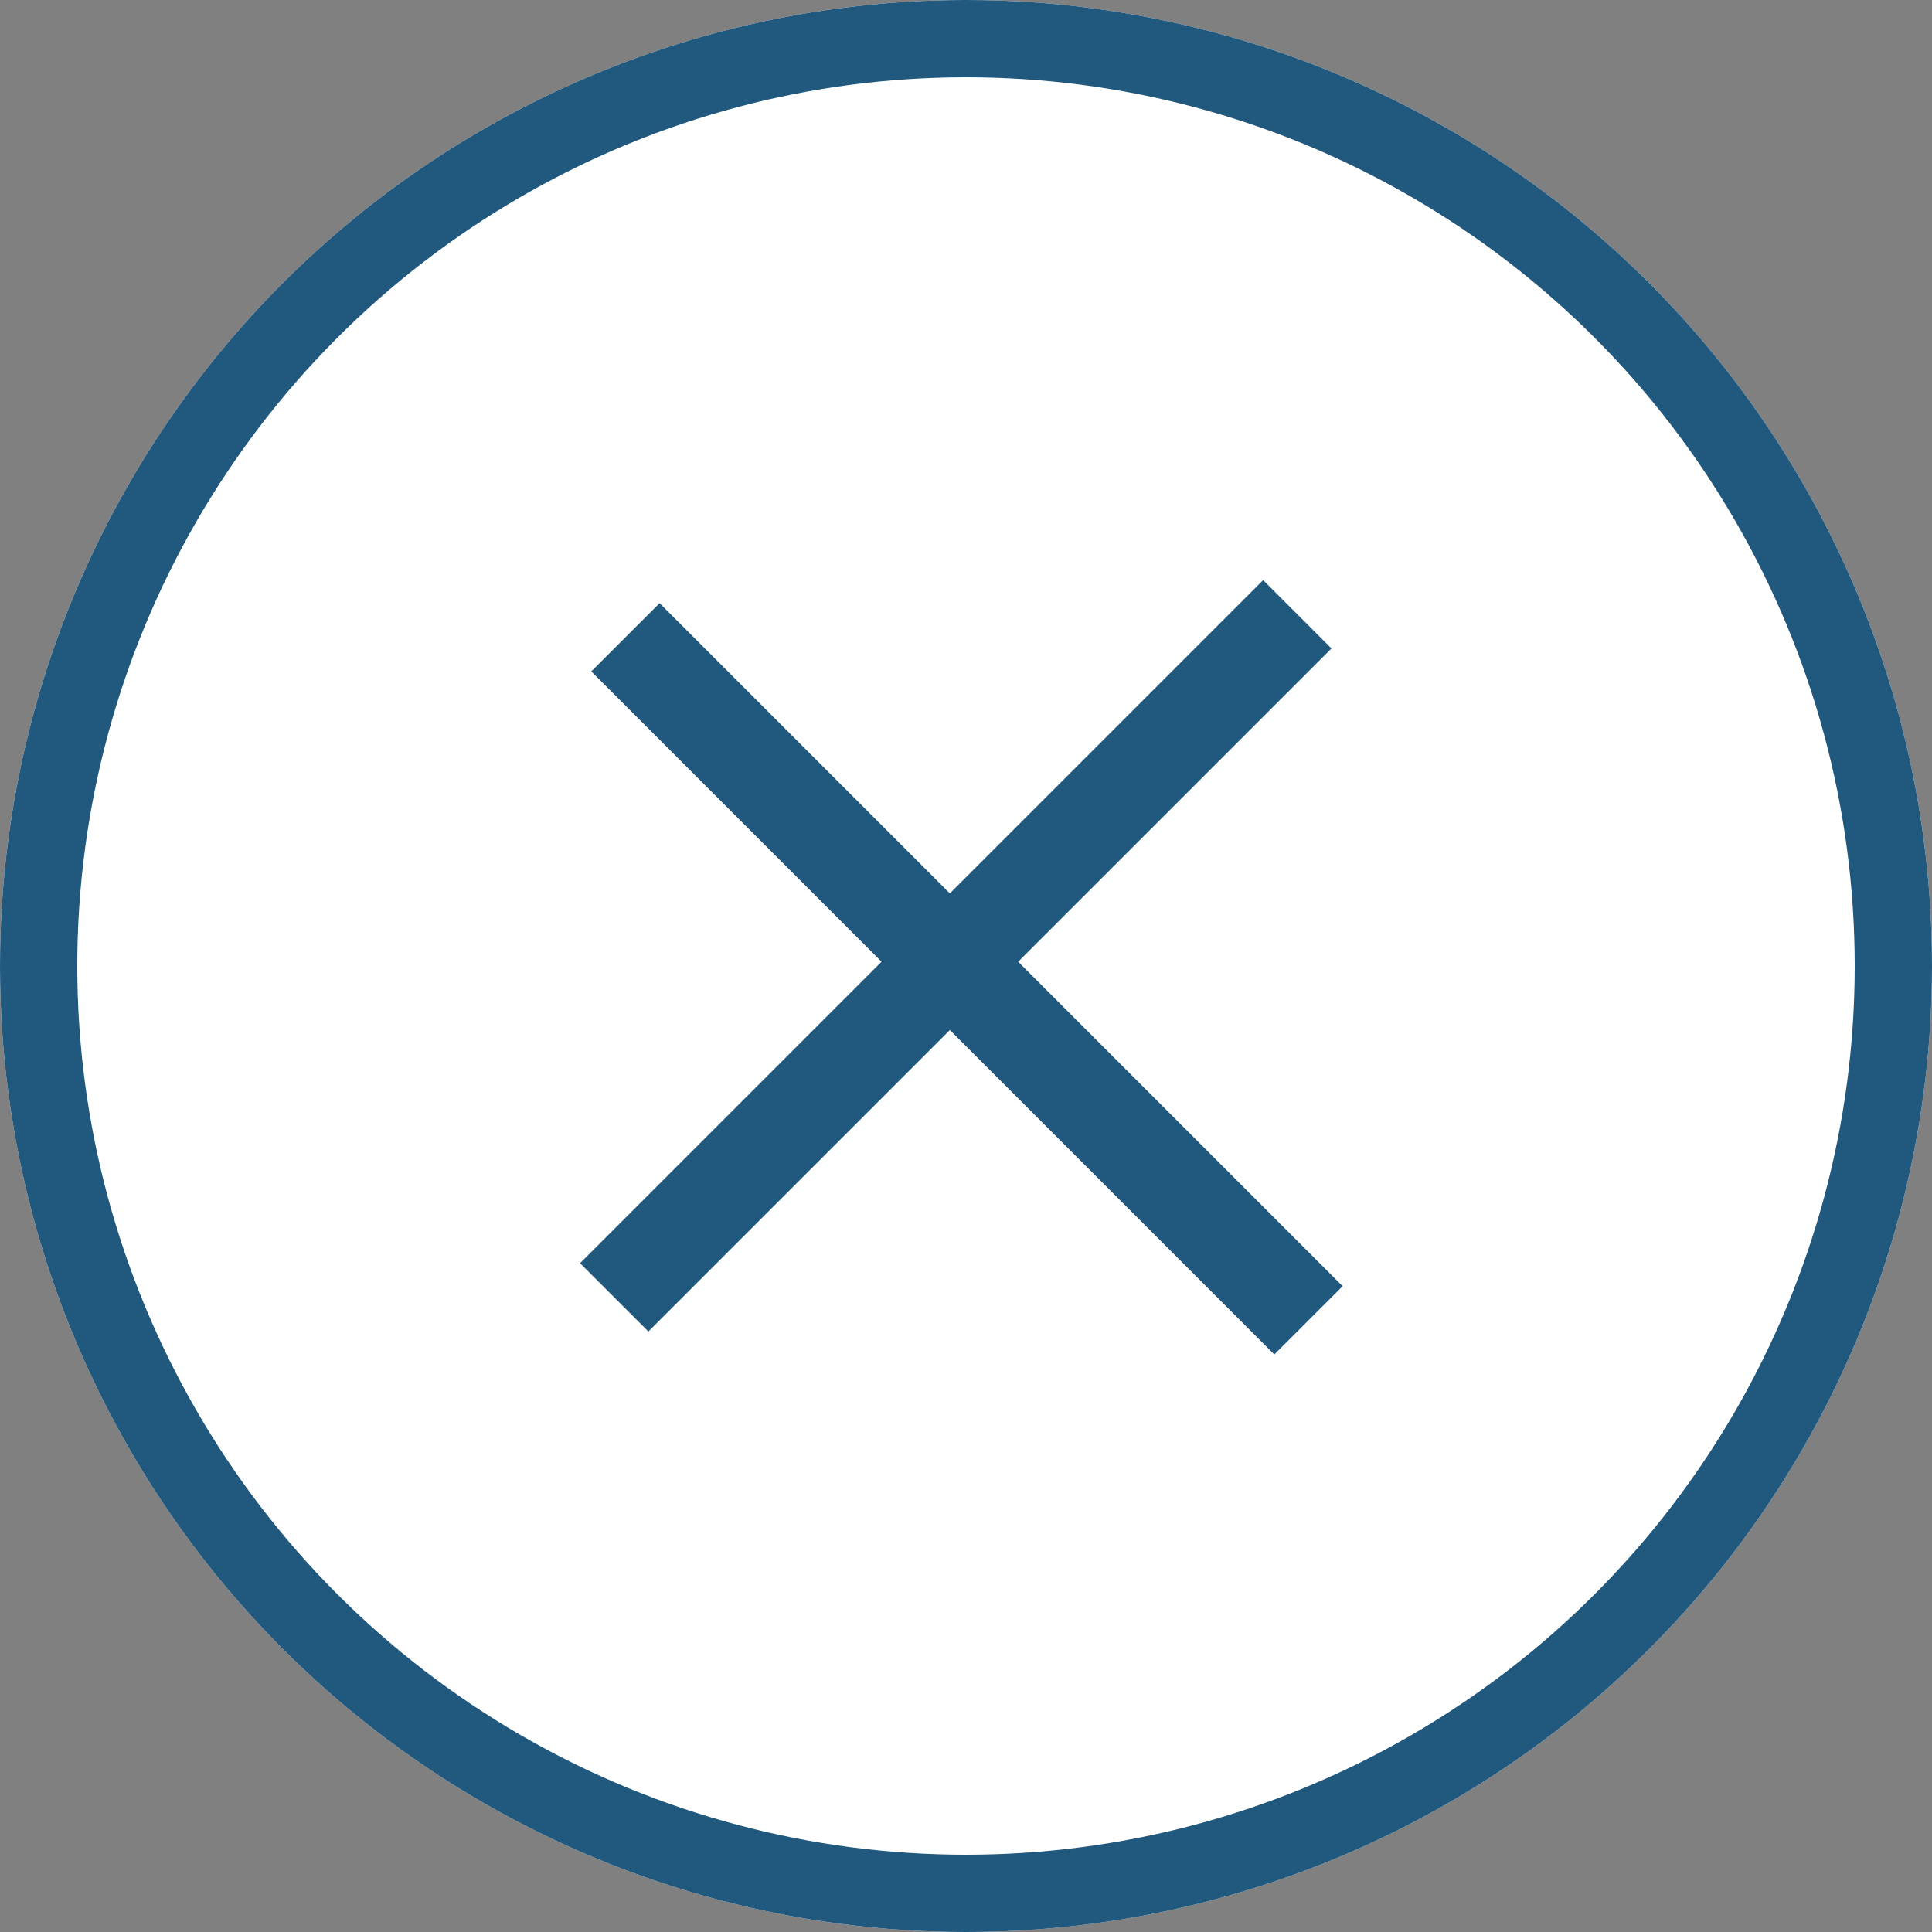
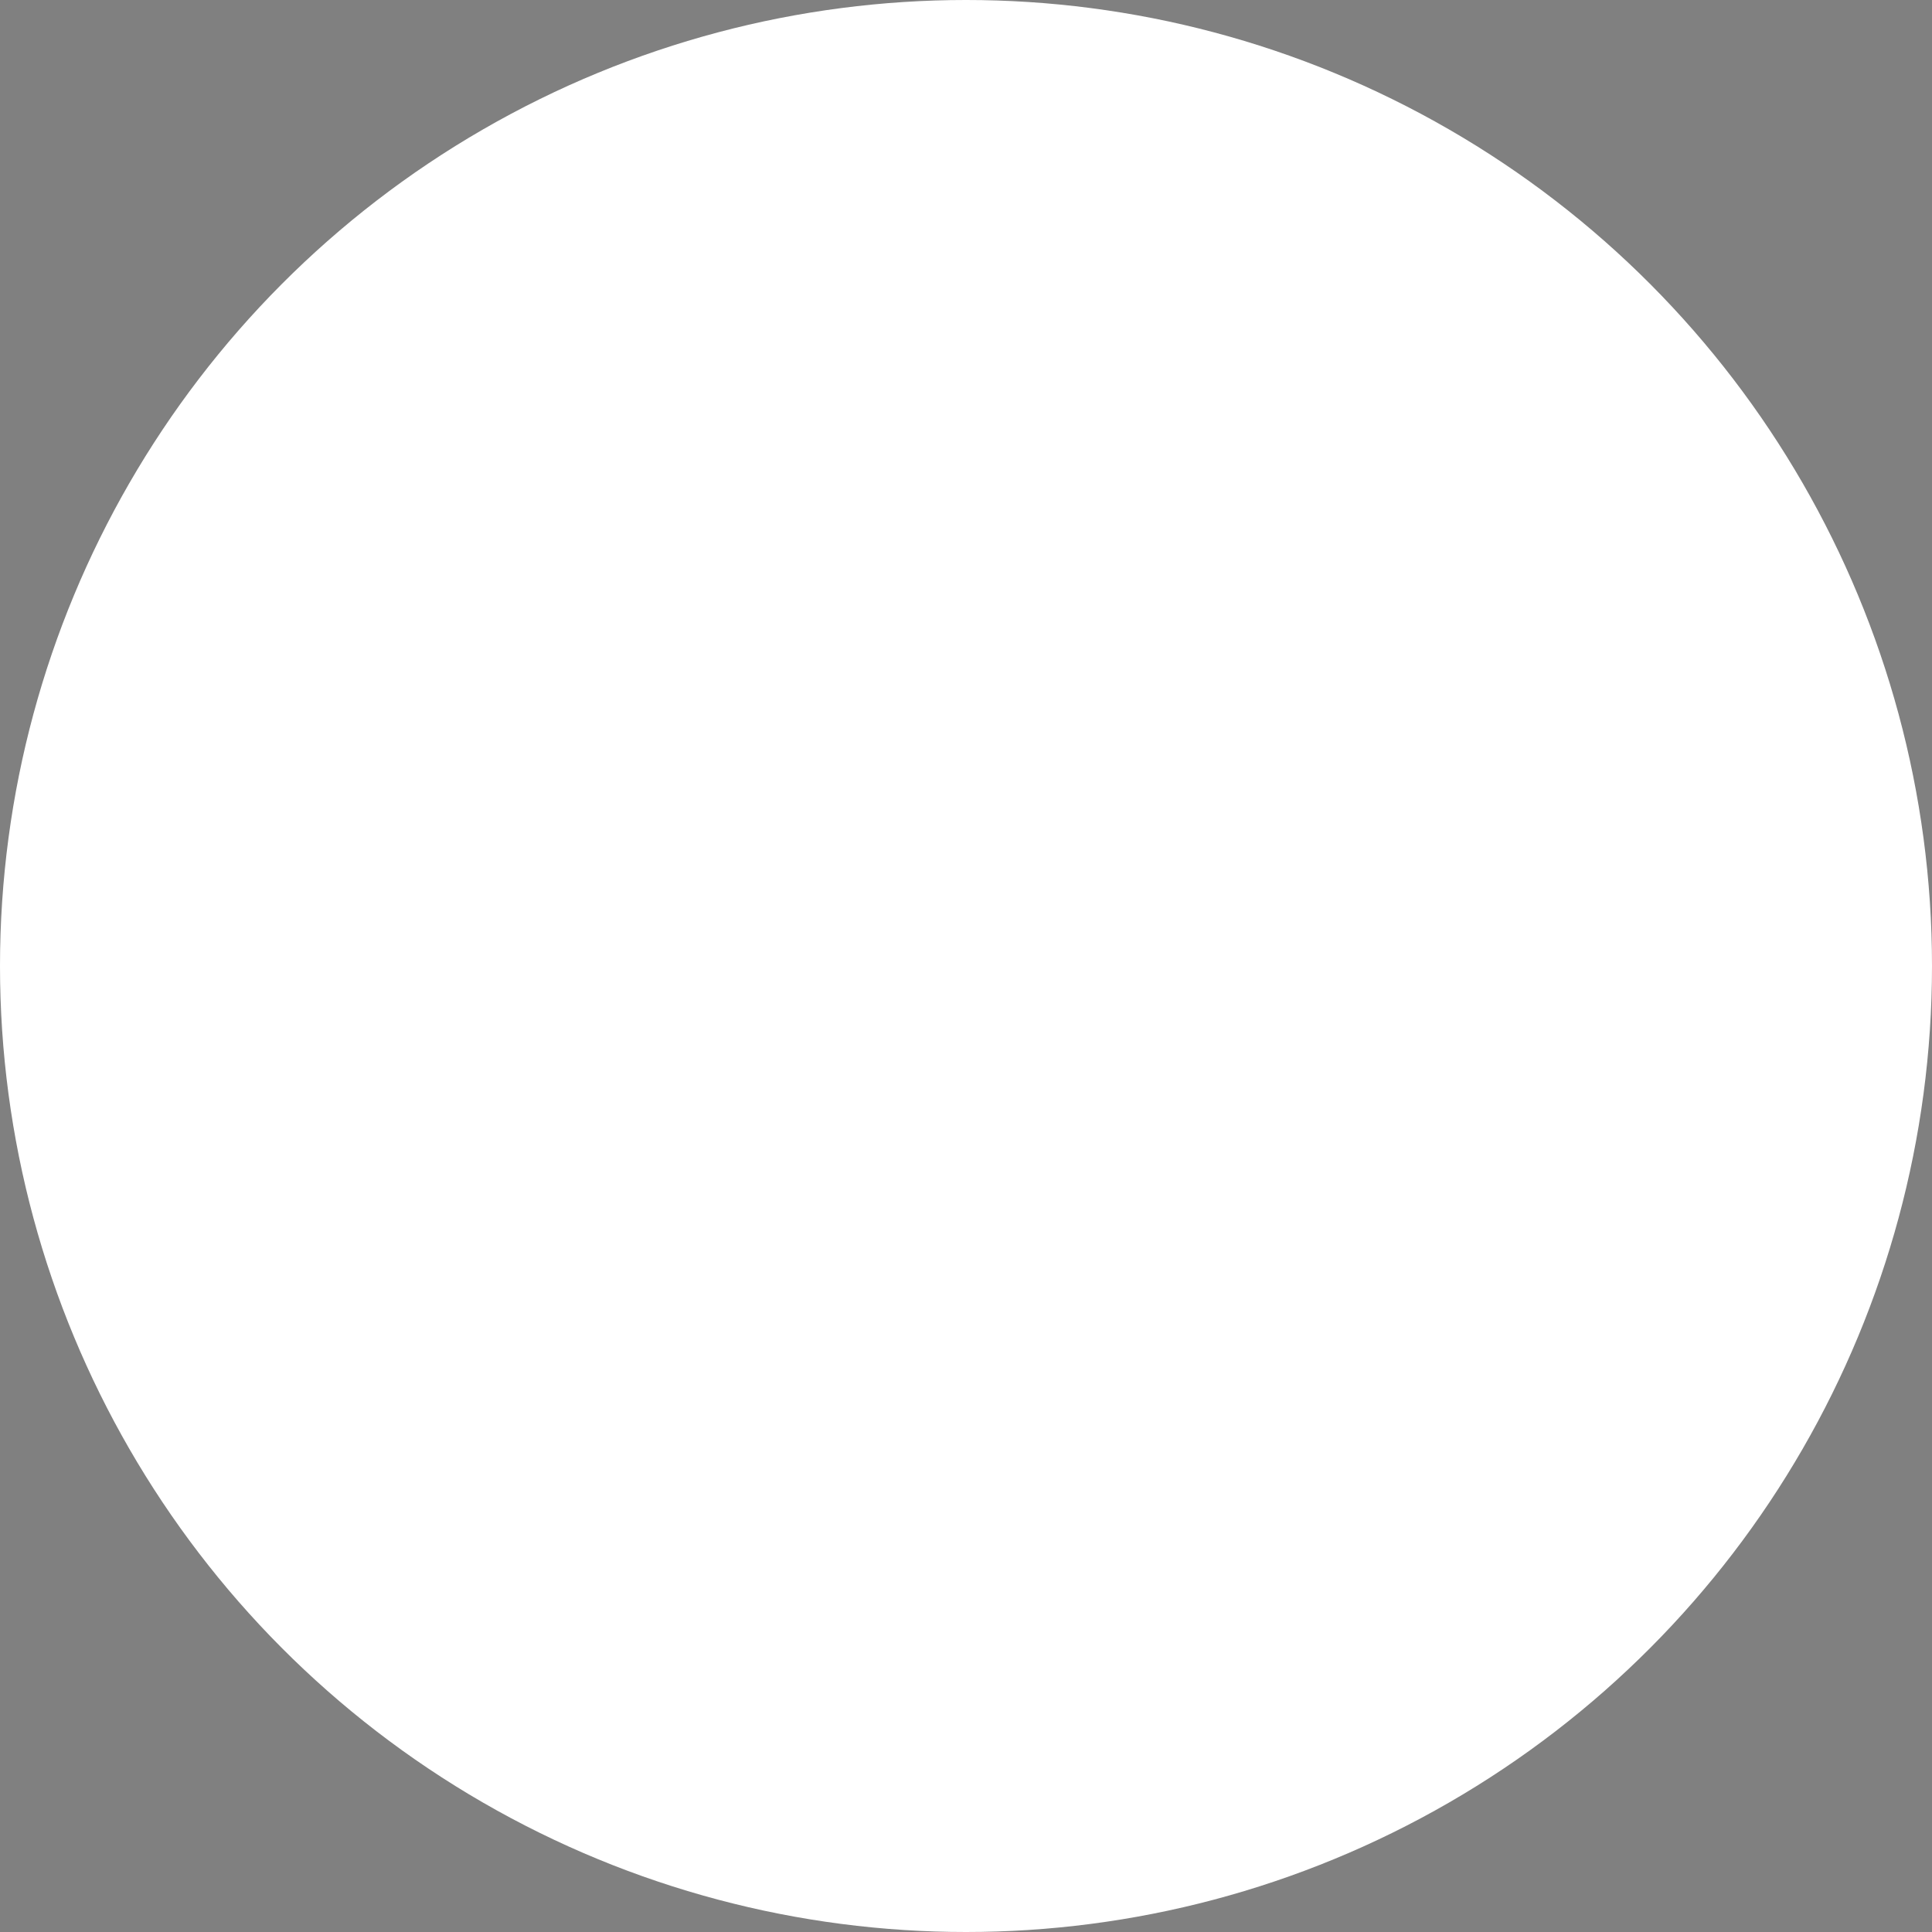
<svg xmlns="http://www.w3.org/2000/svg" width="50" height="50">
  <rect width="100%" height="100%" fill="#808080" stroke="none" />
  <g data-name="Group 24237">
    <g data-name="Ellipse 886" fill="#fff" stroke="#21587e" stroke-width="2">
      <circle cx="25" cy="25" r="25" stroke="none" />
-       <circle cx="25" cy="25" r="24" fill="none" />
    </g>
    <g data-name="Group 24226" fill="#21587e">
-       <path data-name="Rectangle 14232" d="M17.07 15.609l17.677 17.677-1.768 1.768-17.677-17.678z" />
-       <path data-name="Rectangle 14233" d="M34.458 16.782L16.78 34.459l-1.768-1.767L32.69 15.014z" />
+       <path data-name="Rectangle 14232" d="M17.07 15.609z" />
    </g>
  </g>
</svg>